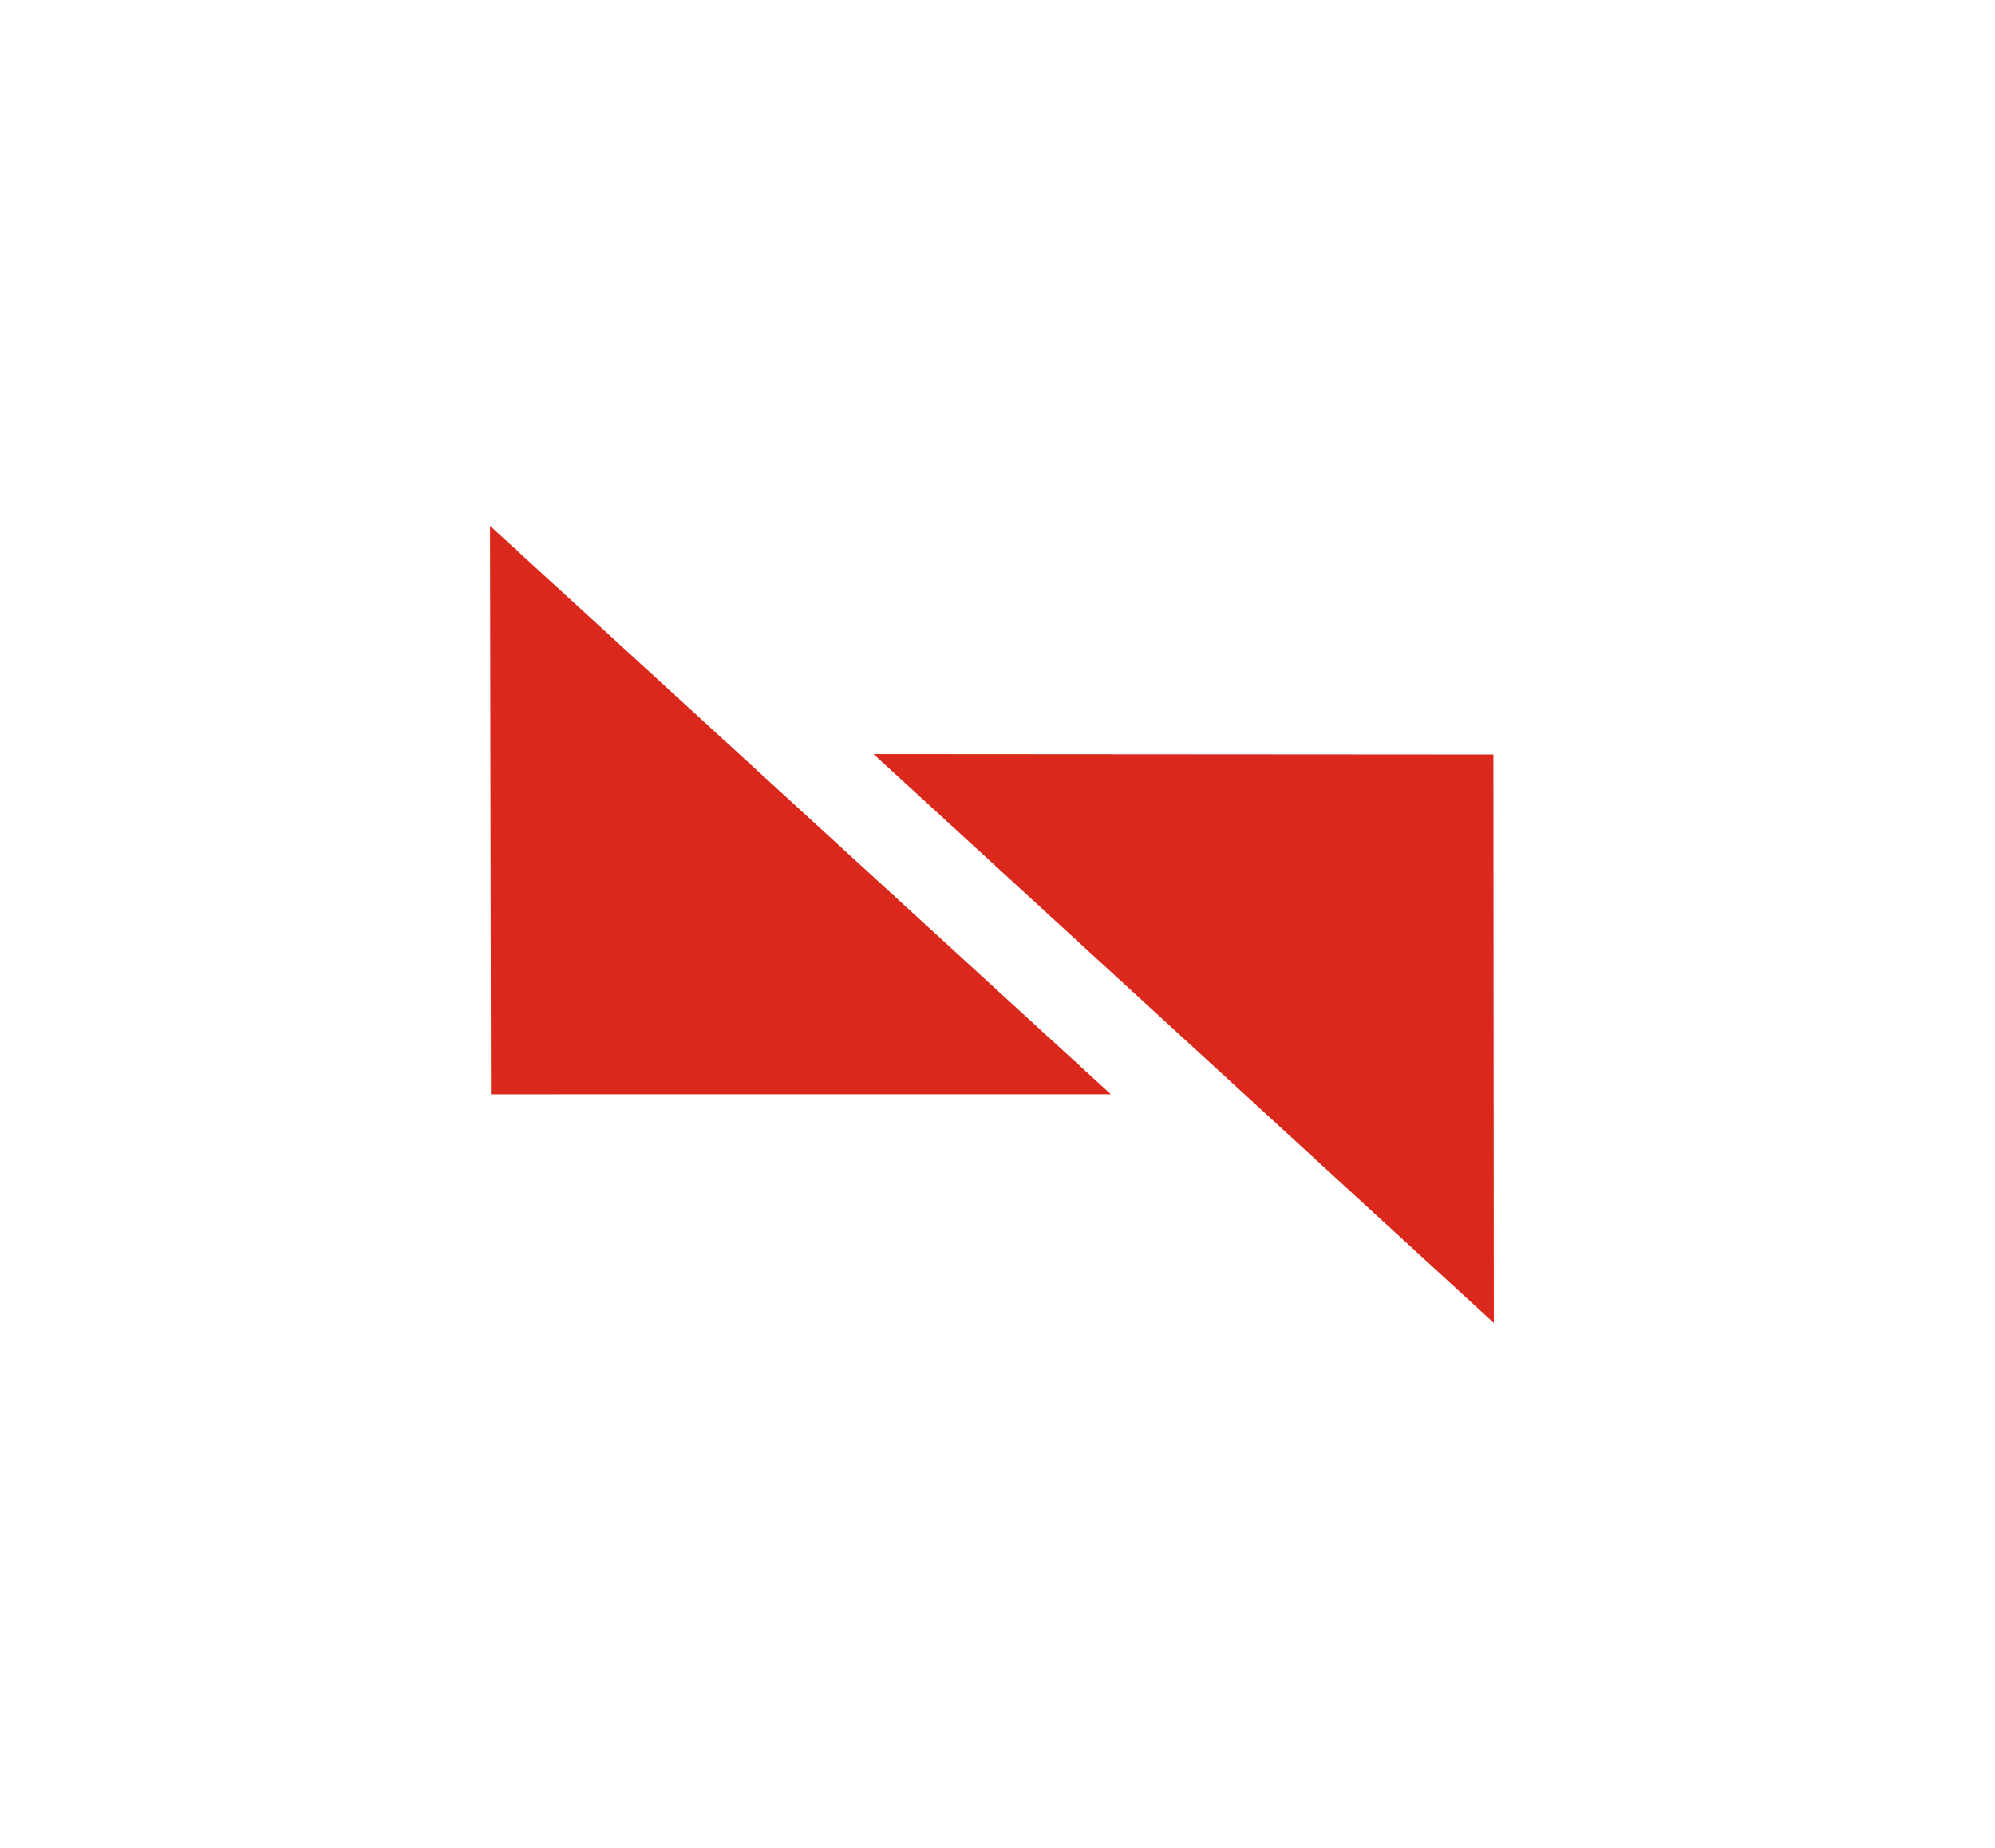
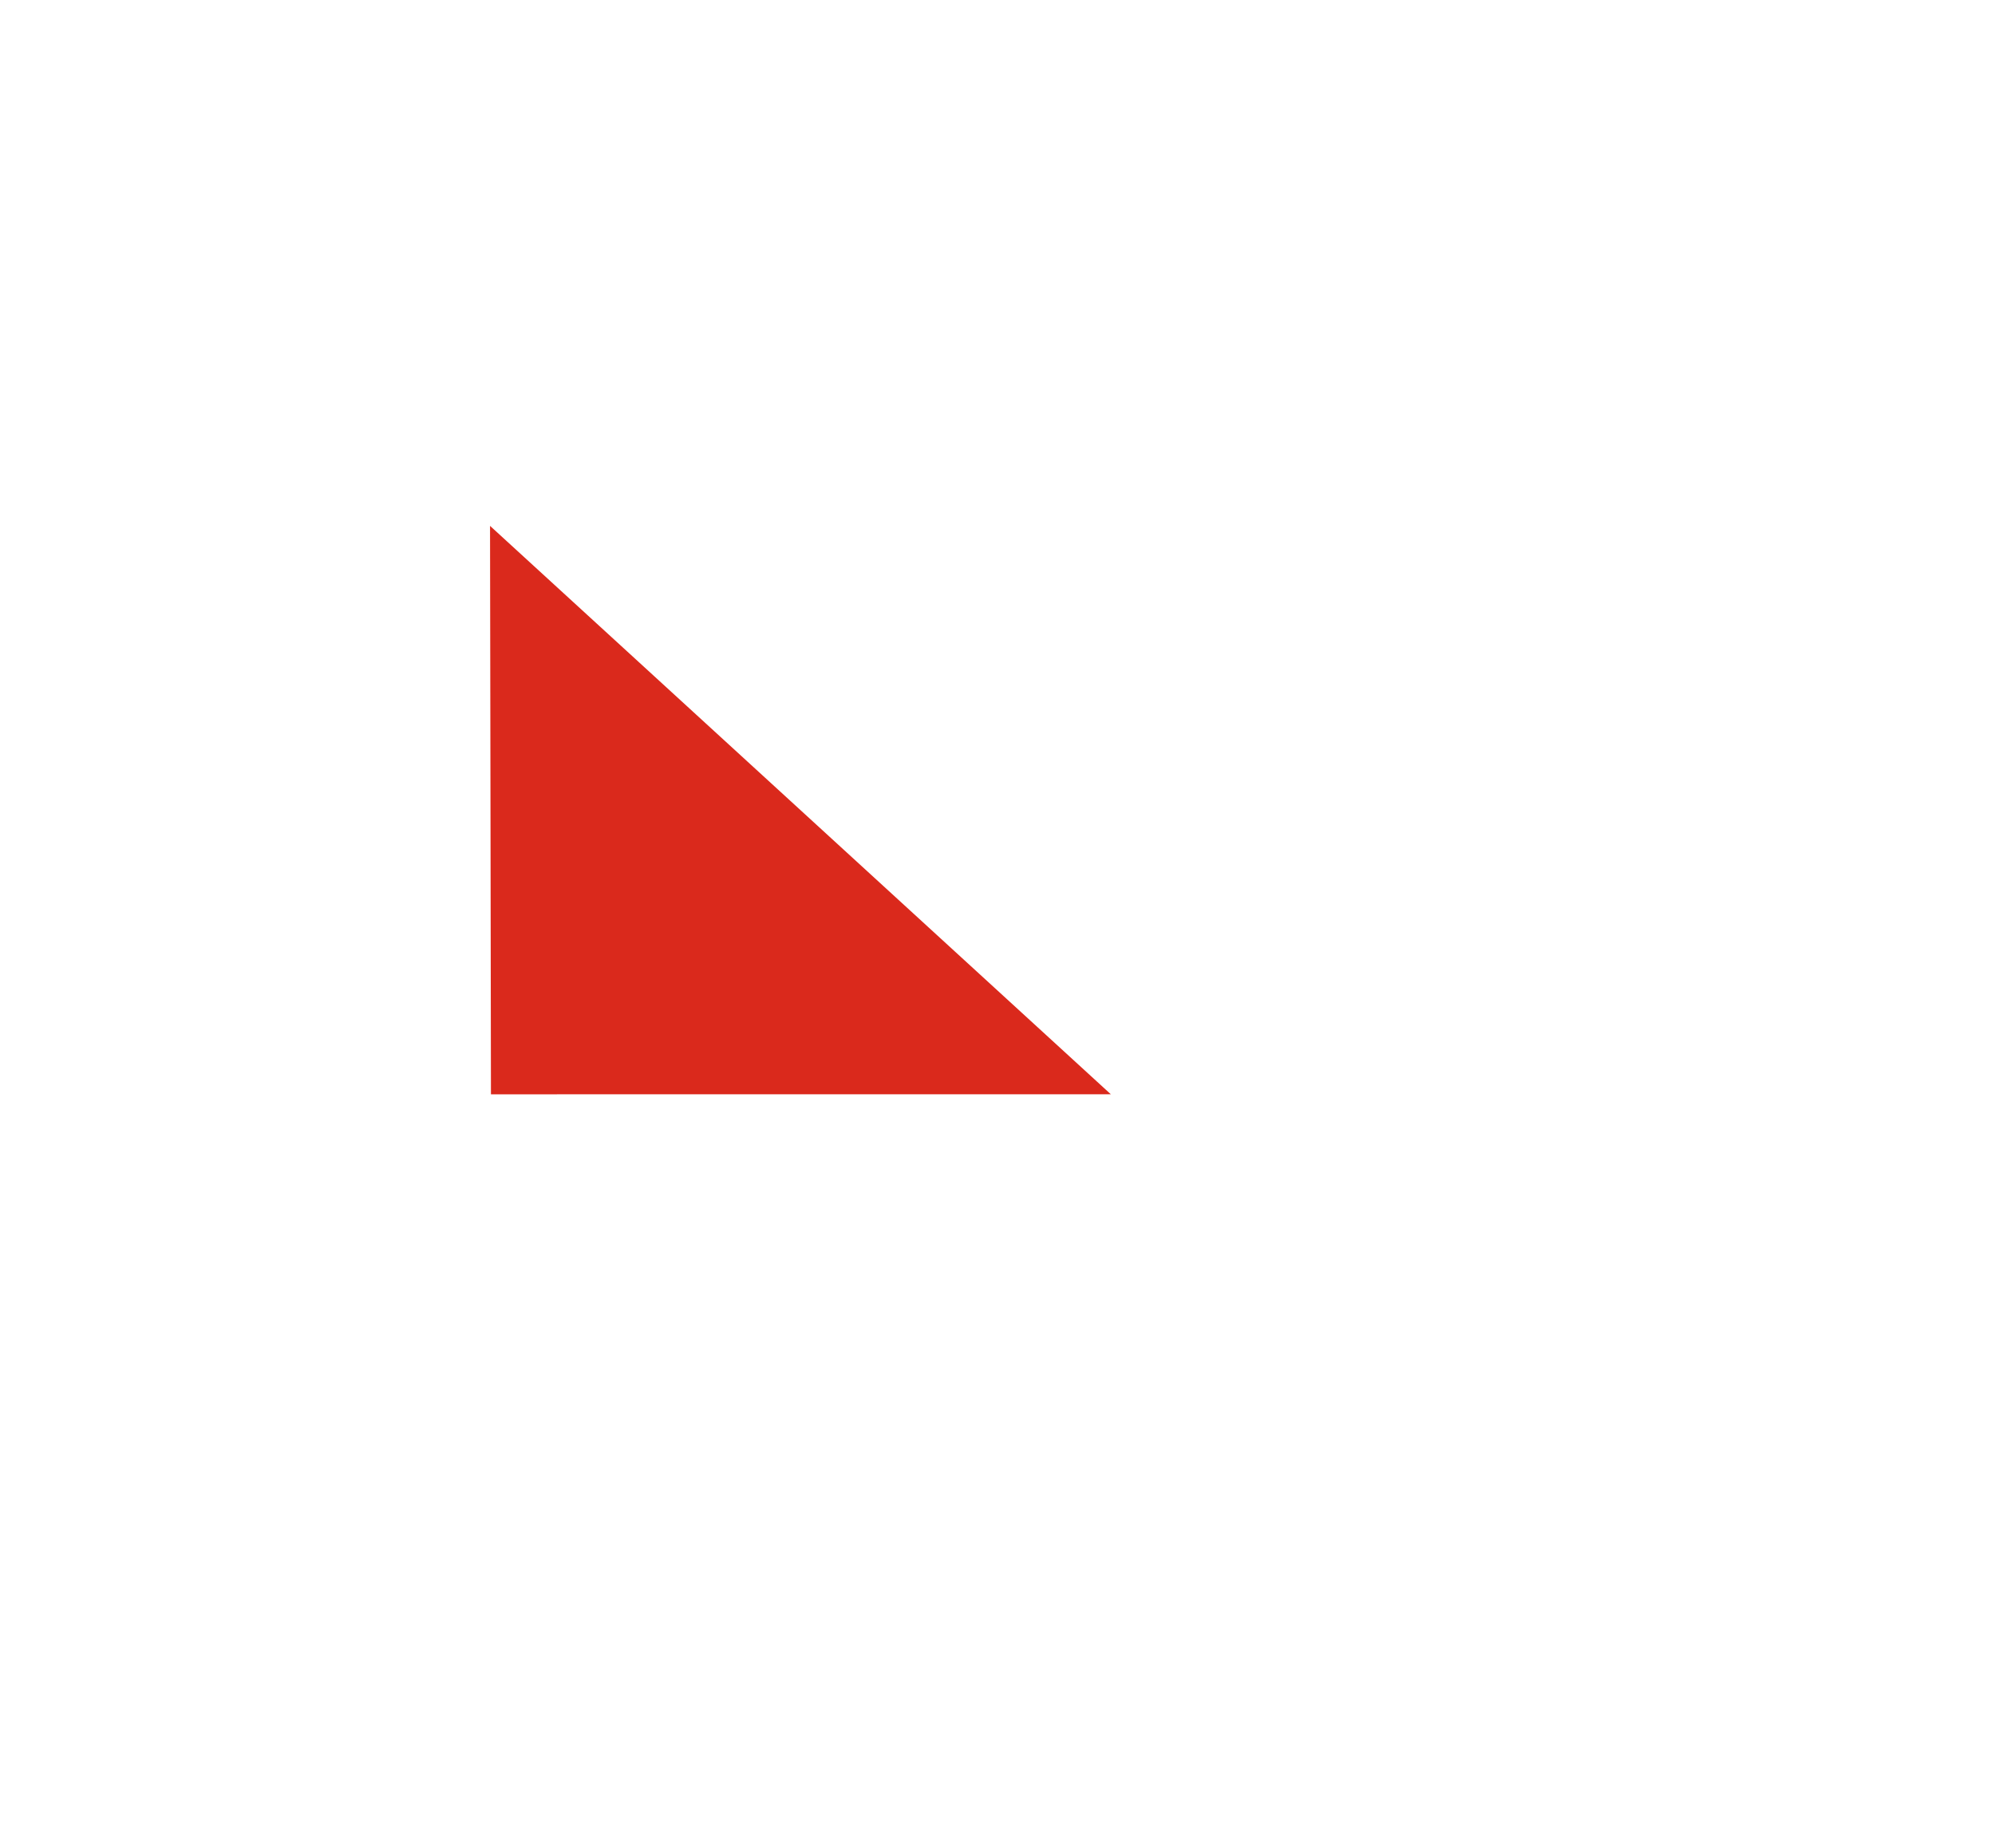
<svg xmlns="http://www.w3.org/2000/svg" version="1.1" id="Capa_1" x="0px" y="0px" viewBox="0 0 68 63" style="enable-background:new 0 0 68 63;" xml:space="preserve">
  <style type="text/css">
	.st0{fill:none;}
	.st1{fill:#DA291C;}
</style>
  <path class="st0" d="M0,63h68V0H0V63z" />
-   <path class="st1" d="M29.774,25.705l21.144,19.391l-0.015-19.377L29.774,25.705z" />
  <path class="st1" d="M37.863,37.302l-21.16-19.376l0.031,19.377L37.863,37.302z" />
</svg>